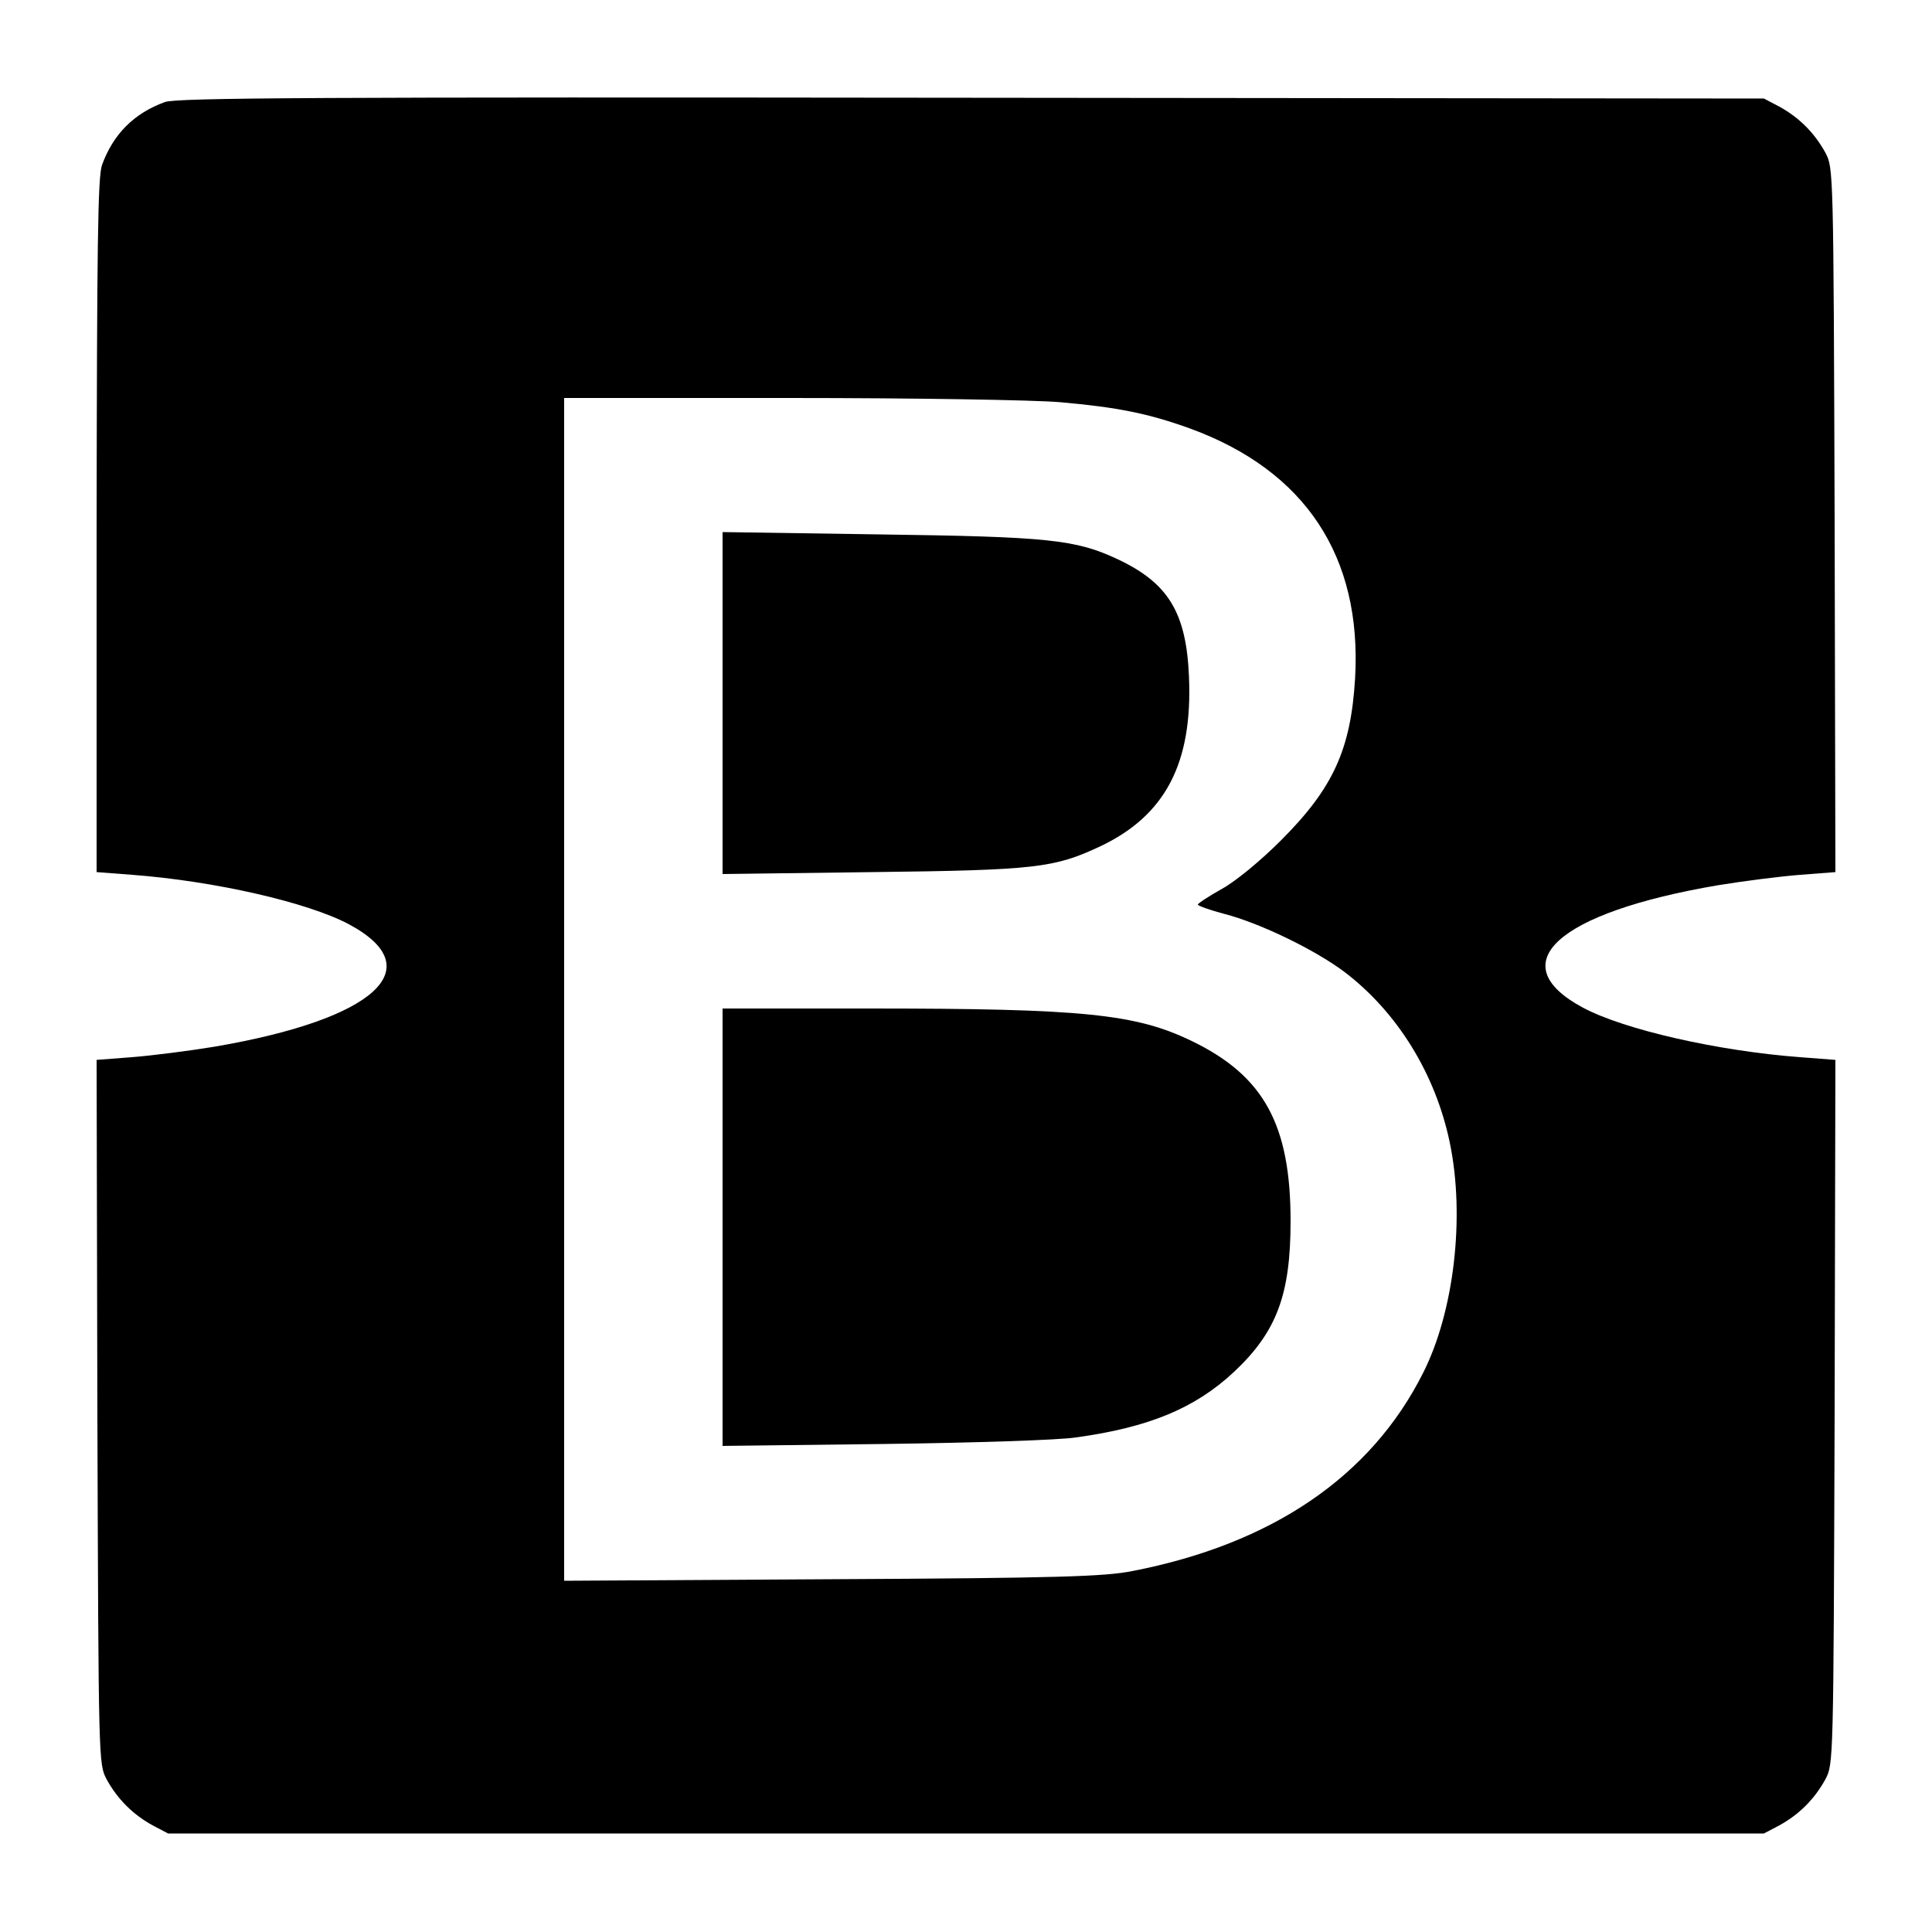
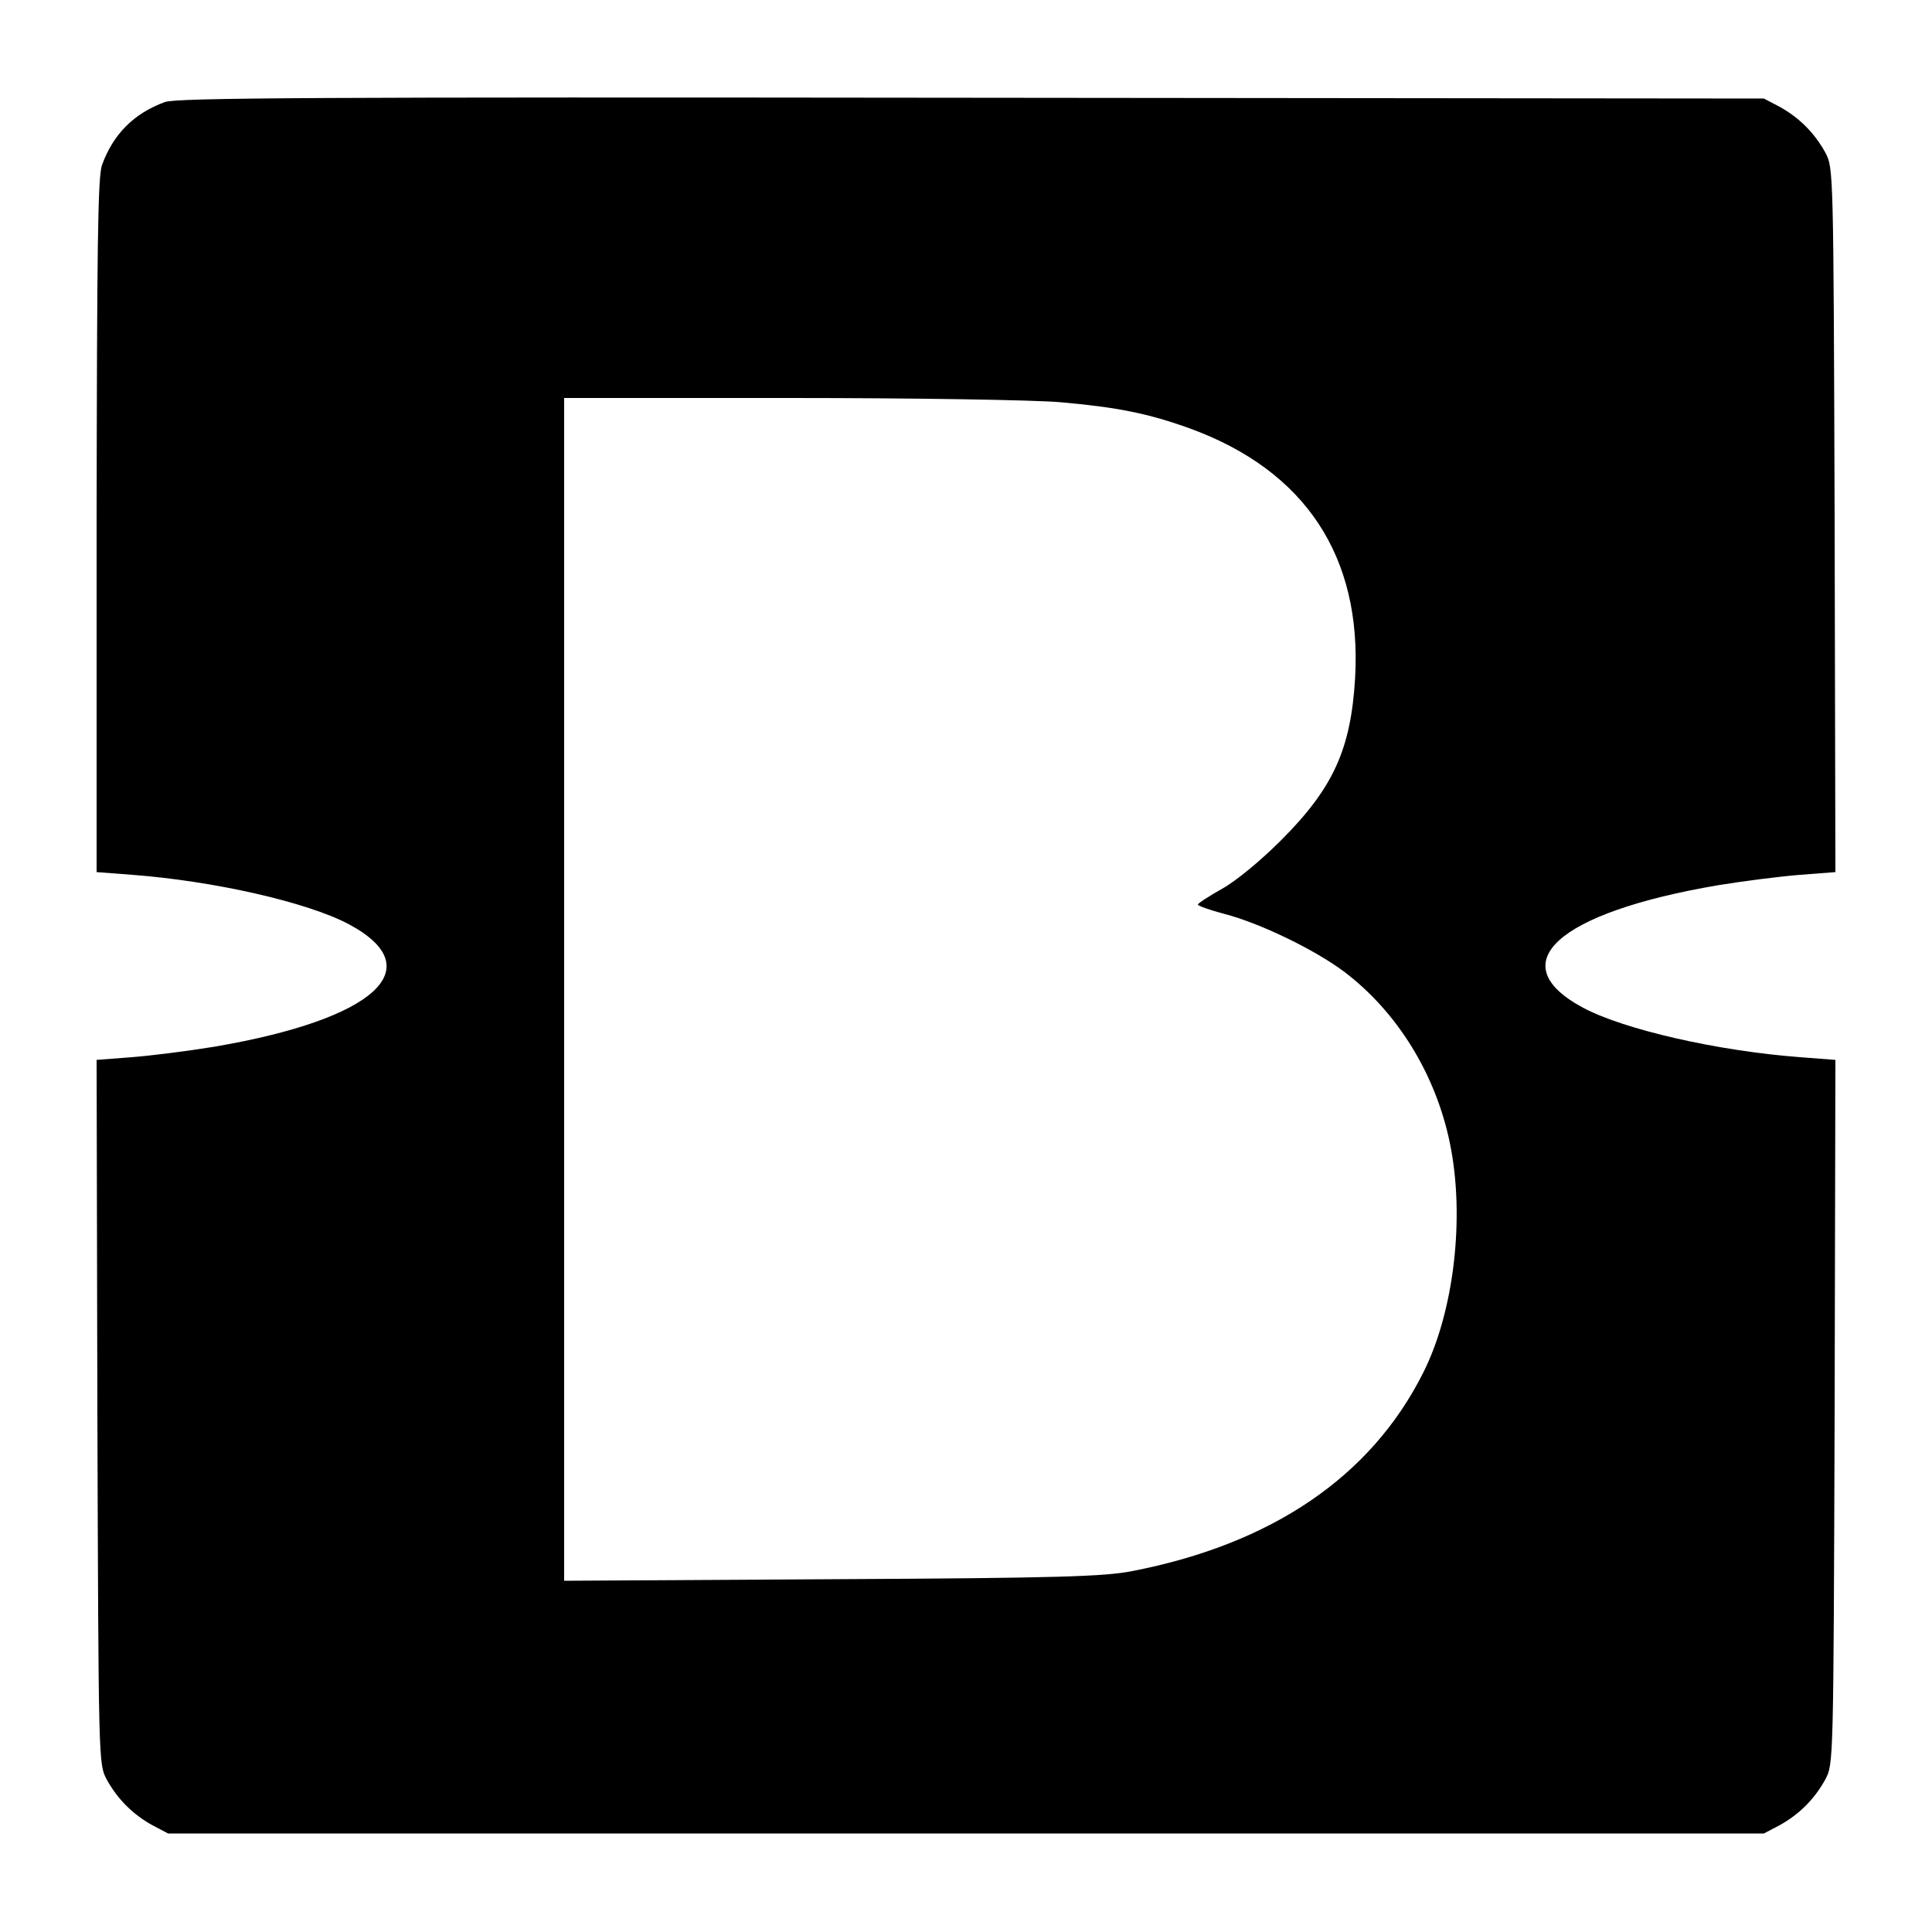
<svg xmlns="http://www.w3.org/2000/svg" version="1.0" width="500pt" height="500pt" viewBox="0 0 500 500" preserveAspectRatio="xMidYMid meet">
  <g transform="translate(0,500) scale(0.1,-0.1)" fill="#000000" stroke="none">
    <path d="M427 4736 c-80 -29 -134 -83 -163 -163 -11 -31 -13 -208 -14 -934 l0 -896 92 -7 c212 -16 454 -71 561 -128 213 -114 68 -246 -349 -317 -67 -11 -162 -23 -213 -27 l-91 -7 2 -911 c3 -910 3 -911 24 -951 28 -51 68 -91 119 -119 l40 -21 2065 0 2065 0 40 21 c51 28 91 68 119 119 21 40 21 41 24 951 l2 911 -91 7 c-213 16 -455 71 -562 128 -213 114 -68 246 349 317 67 11 162 23 213 27 l91 7 -2 911 c-3 910 -3 911 -24 951 -28 51 -68 91 -119 119 l-40 21 -2050 2 c-1703 2 -2056 0 -2088 -11z m2318 -777 c147 -13 227 -29 335 -68 298 -109 445 -331 427 -646 -11 -185 -57 -285 -192 -420 -52 -52 -116 -105 -152 -125 -34 -19 -63 -38 -63 -41 0 -3 30 -14 68 -24 93 -24 235 -93 311 -150 137 -104 236 -264 273 -442 40 -192 11 -438 -69 -596 -135 -269 -392 -443 -753 -513 -72 -14 -187 -18 -777 -21 l-693 -4 0 1530 0 1531 583 0 c323 0 635 -5 702 -11z" />
-     <path d="M1870 3180 l0 -442 388 5 c423 5 470 11 588 66 170 80 241 216 231 441 -7 165 -54 241 -183 302 -110 52 -180 59 -621 65 l-403 6 0 -443z" />
-     <path d="M1870 1824 l0 -566 418 5 c229 3 453 10 497 17 188 26 307 75 408 169 111 104 147 200 147 391 0 249 -69 375 -254 465 -146 71 -280 85 -838 85 l-378 0 0 -566z" />
  </g>
</svg>